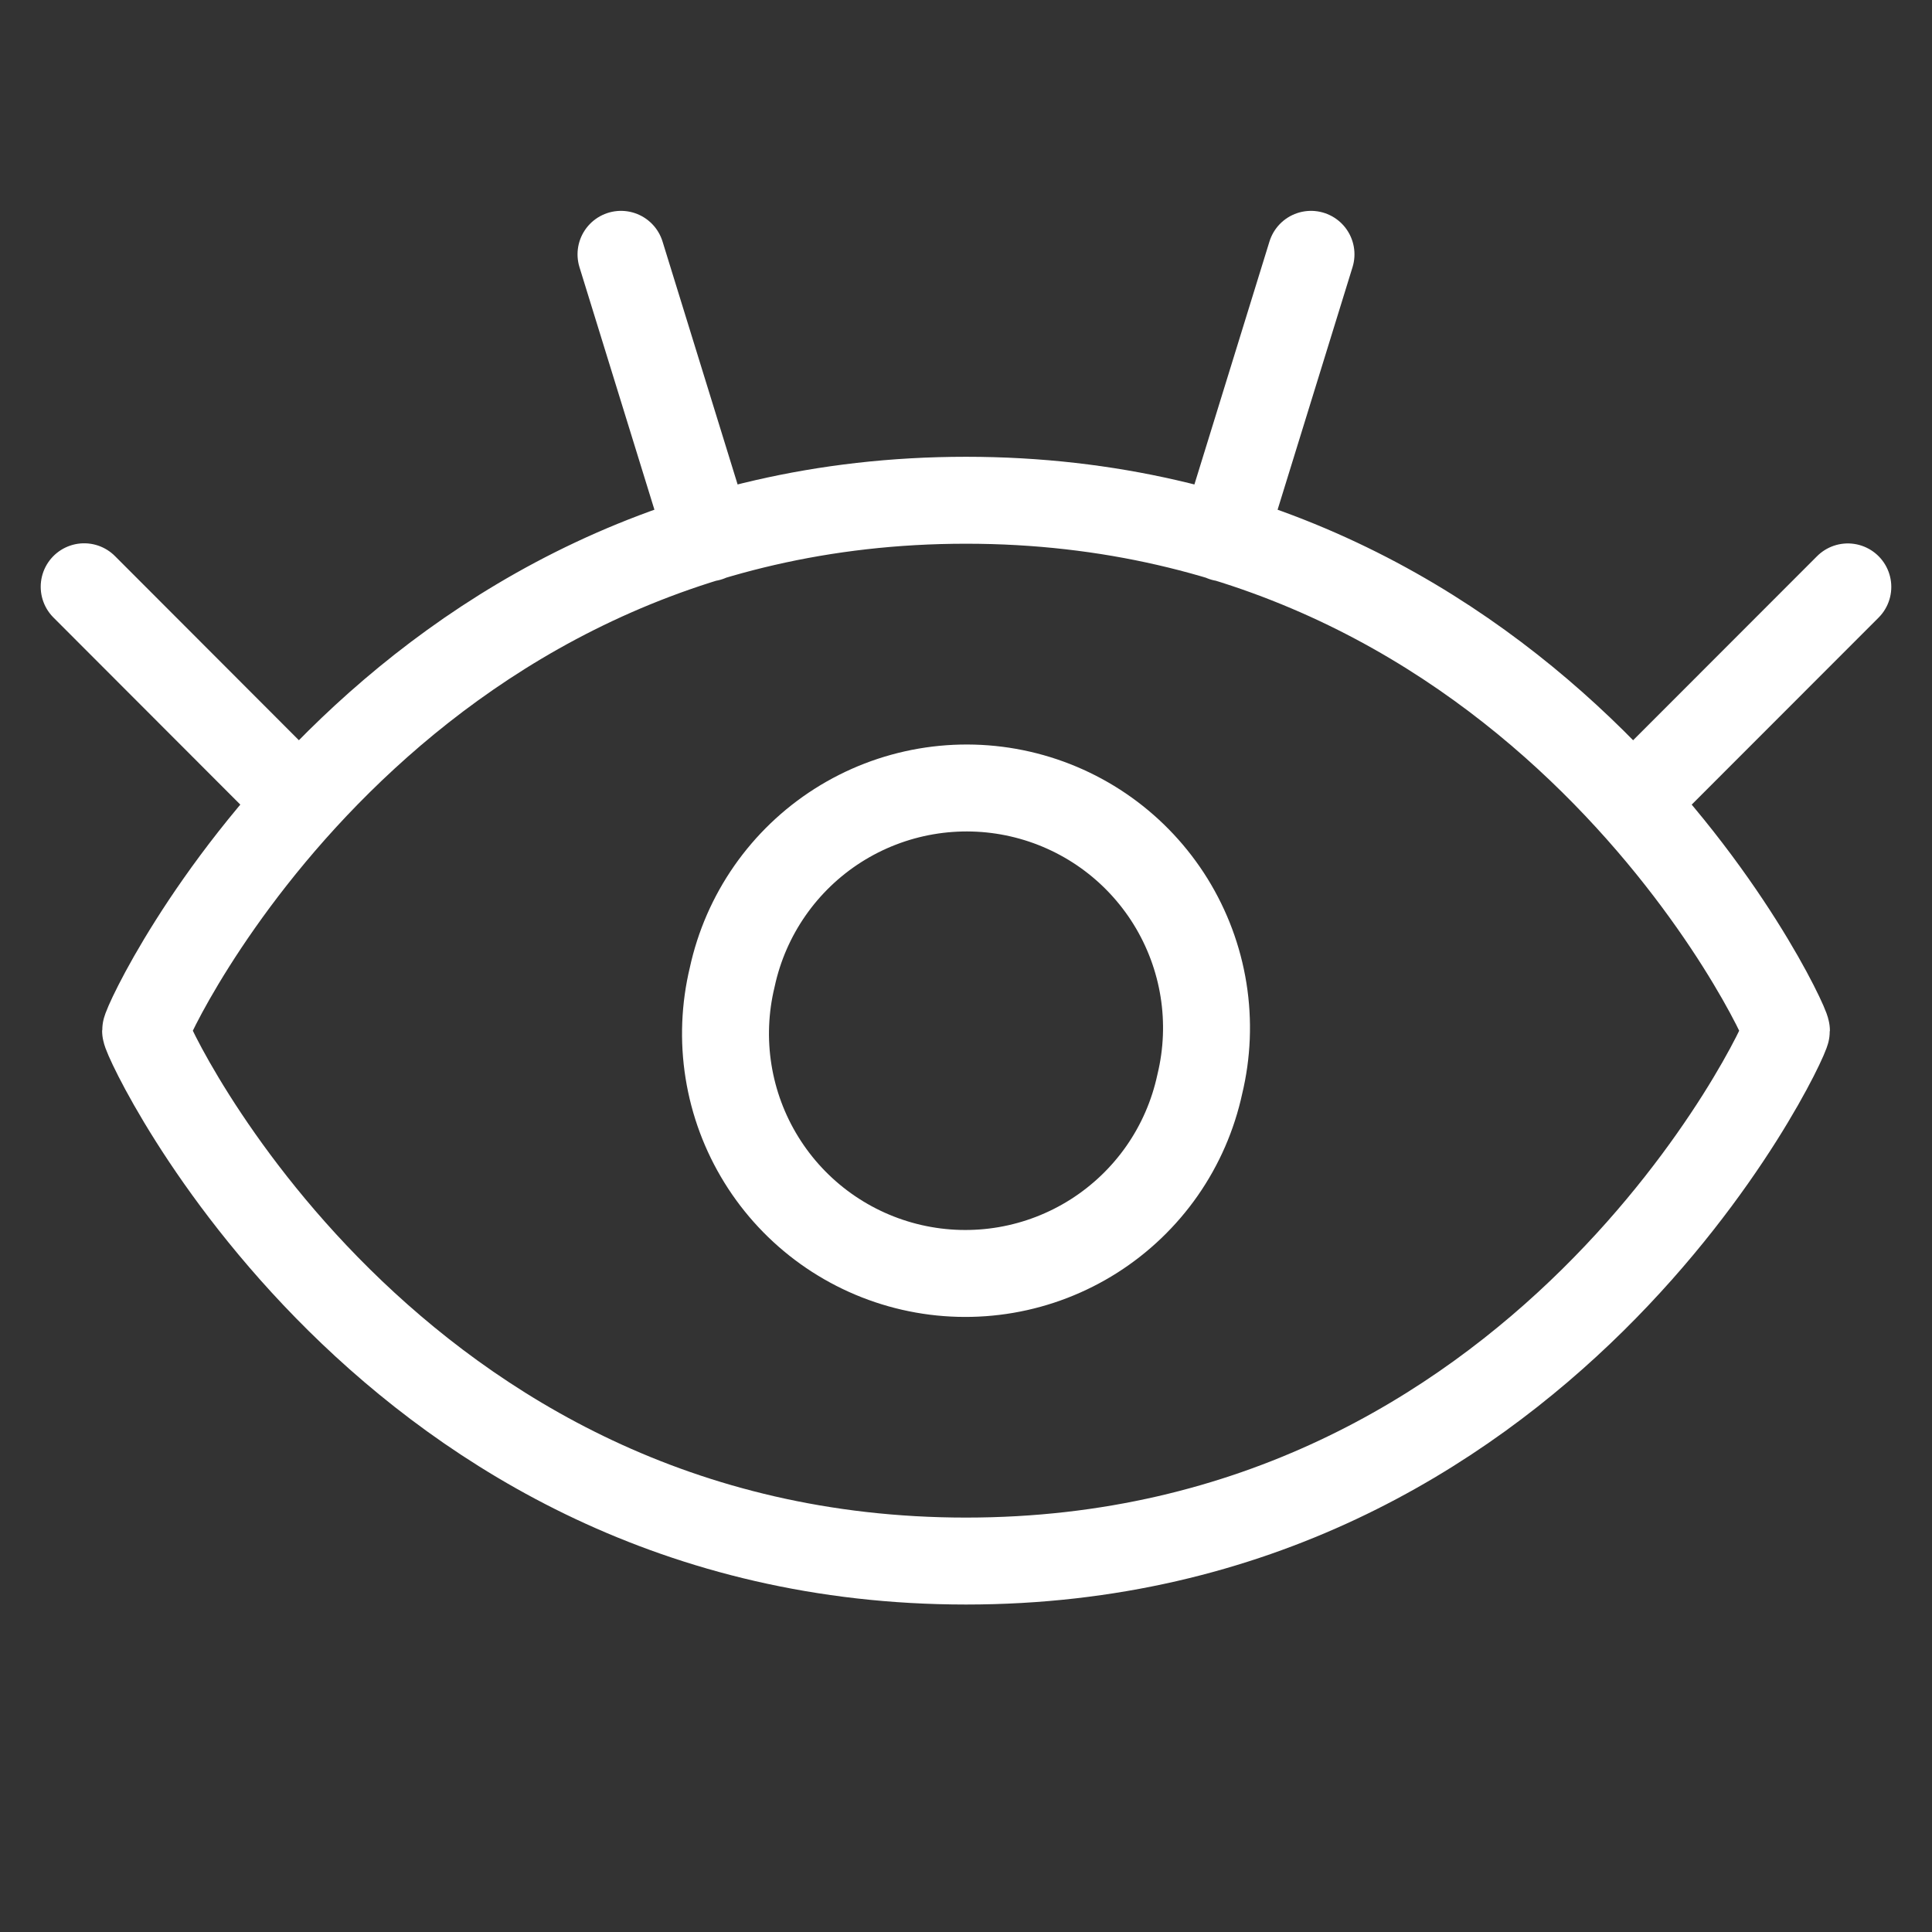
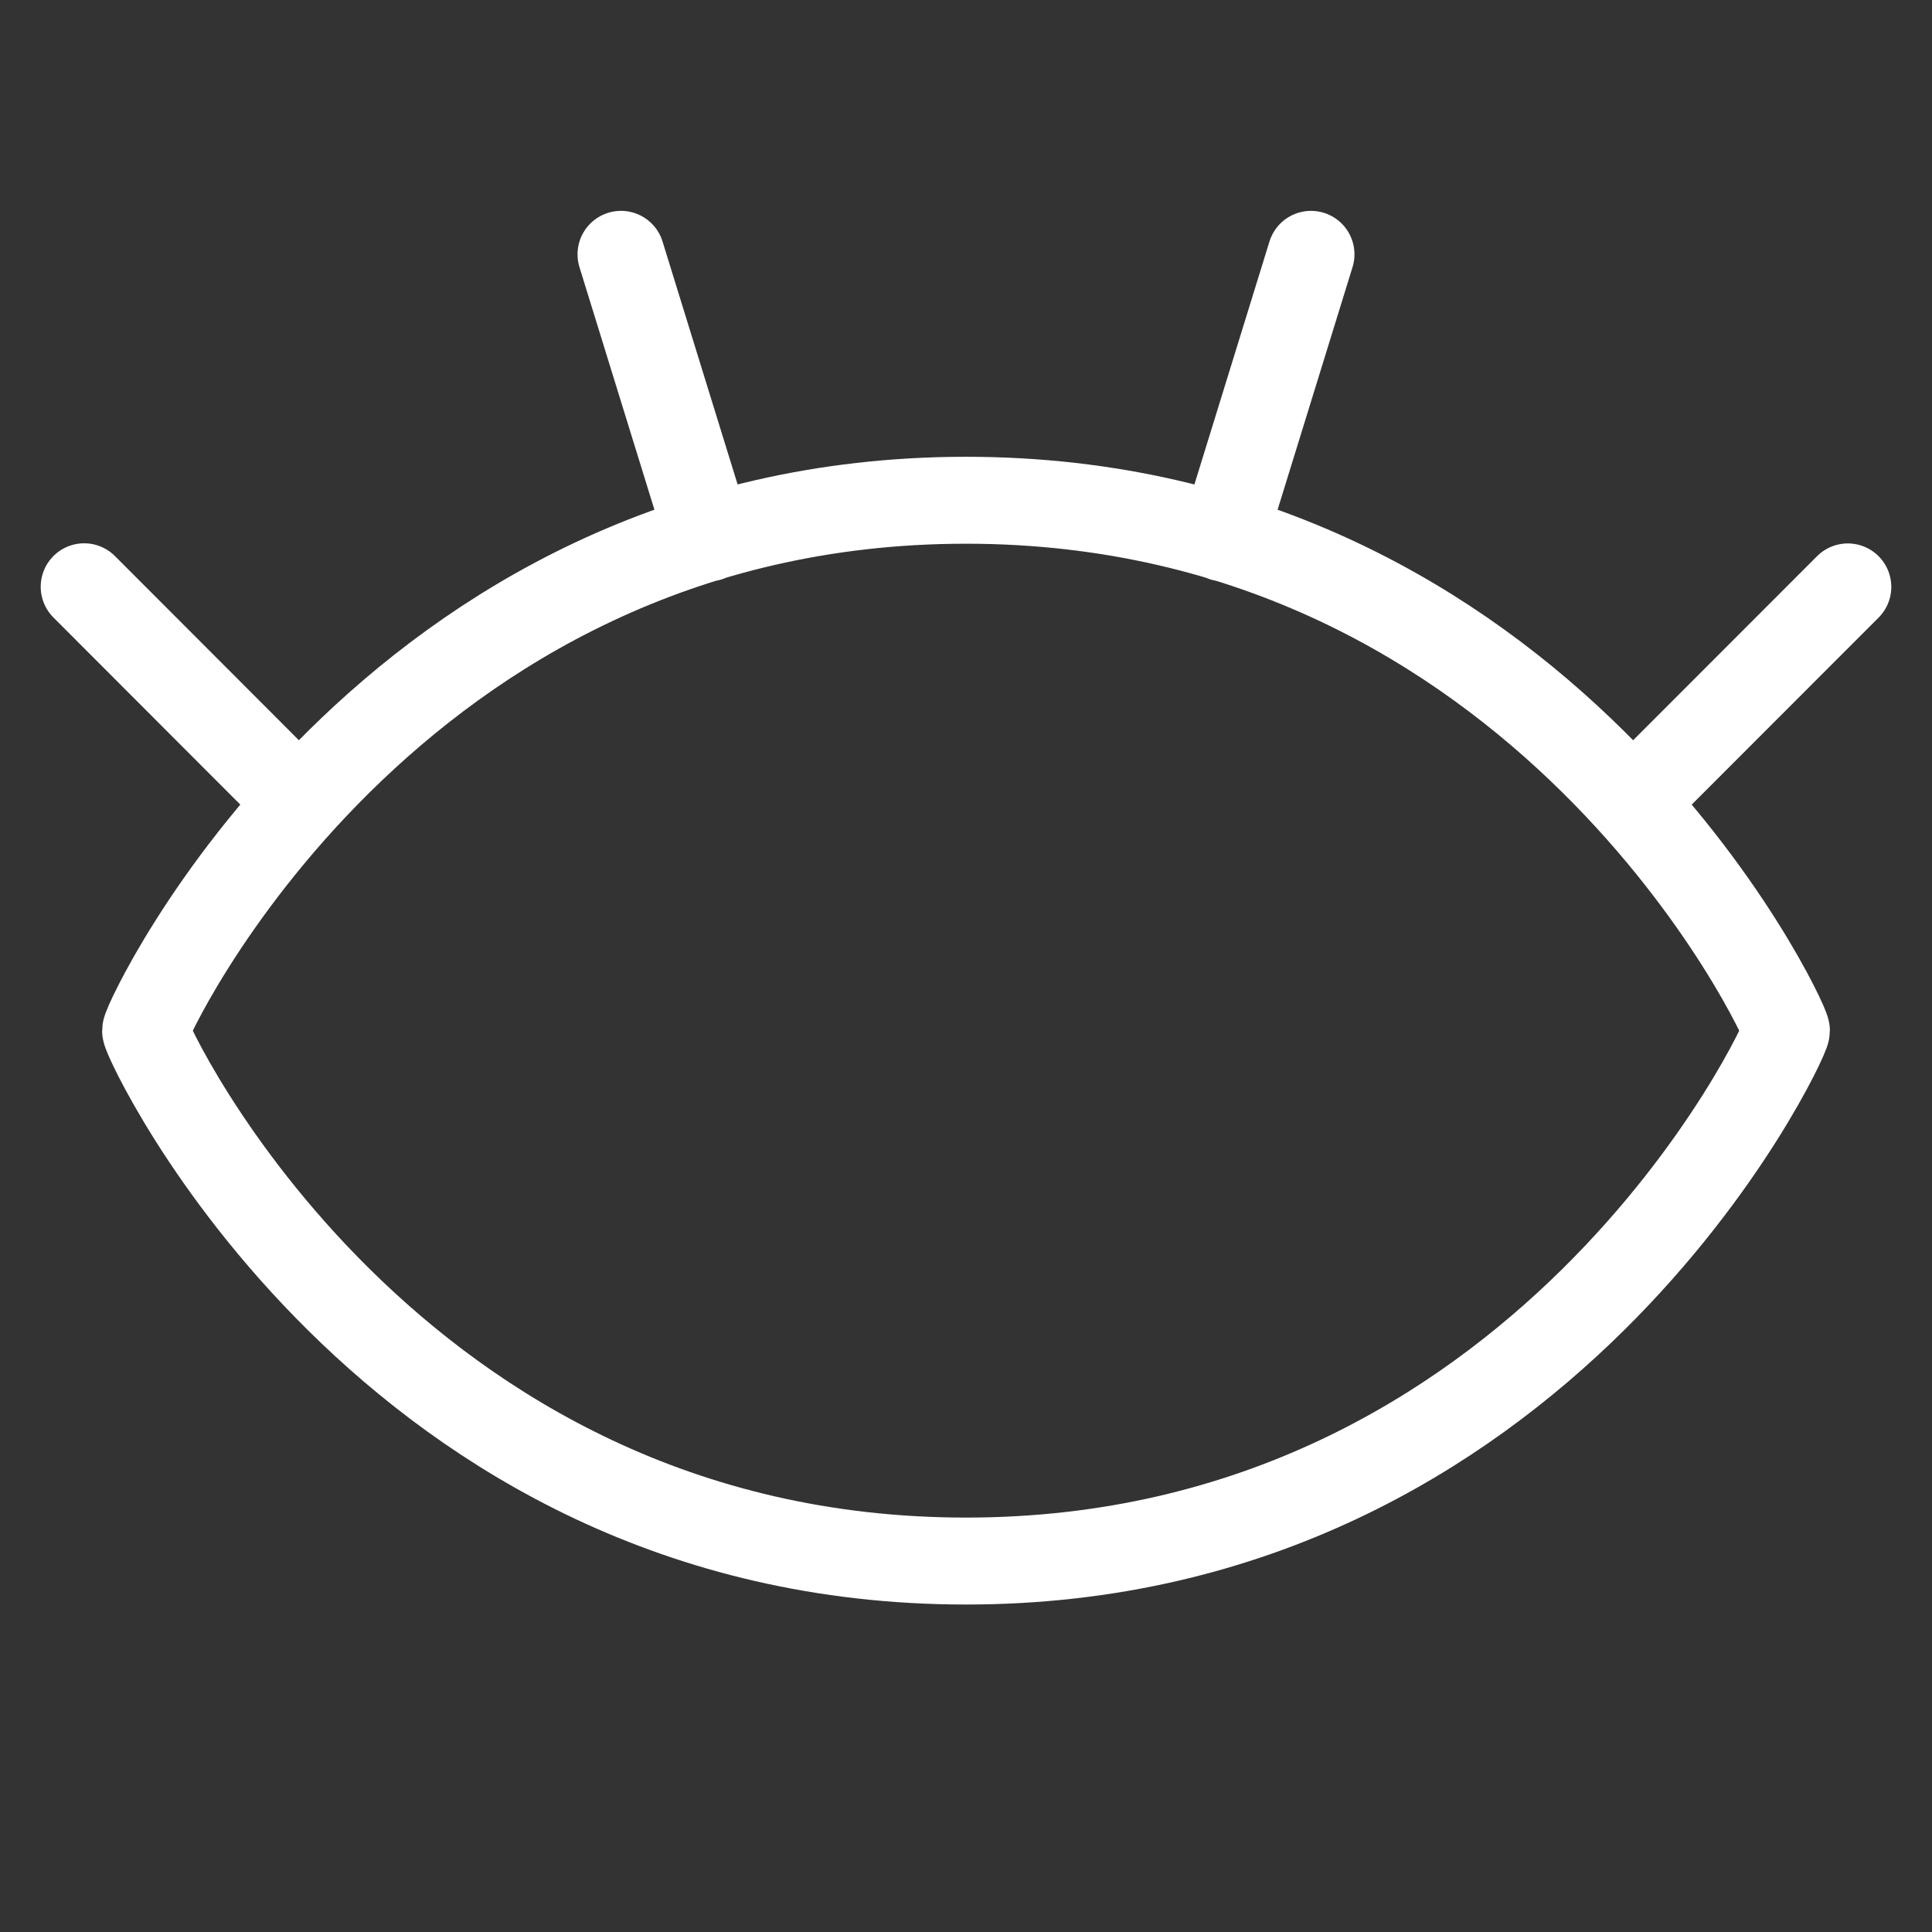
<svg xmlns="http://www.w3.org/2000/svg" width="100" height="100" viewBox="0 0 100 100" fill="none">
  <rect x="0" y="0" width="100" height="100" fill="#333333" stroke="none" />
  <path d="M15.493 41.521L4.357 30.371M36.679 27.843L32.143 13.164M84.507 41.521L95.643 30.378M63.322 27.843L67.857 13.164M50 25.893C20.093 25.893 7.536 52.793 7.536 53.35C7.536 53.907 20.093 80.8 50 80.8C79.907 80.8 92.465 53.907 92.465 53.35C92.465 52.793 79.907 25.893 50 25.893Z" stroke="white" stroke-width="4.5" stroke-linecap="round" stroke-linejoin="round" />
-   <path d="M37.9 50.578C37.514 52.175 37.448 53.834 37.707 55.456C37.966 57.079 38.544 58.634 39.409 60.031C40.273 61.429 41.407 62.641 42.743 63.597C44.08 64.553 45.593 65.234 47.194 65.601C48.796 65.968 50.455 66.013 52.074 65.734C53.694 65.455 55.241 64.857 56.628 63.975C58.014 63.093 59.212 61.945 60.152 60.597C61.091 59.249 61.753 57.727 62.1 56.121C62.487 54.524 62.553 52.866 62.294 51.244C62.035 49.621 61.456 48.066 60.592 46.668C59.727 45.271 58.594 44.059 57.258 43.103C55.921 42.147 54.408 41.466 52.806 41.099C51.205 40.732 49.546 40.687 47.927 40.966C46.307 41.245 44.76 41.843 43.373 42.724C41.986 43.606 40.789 44.755 39.849 46.103C38.91 47.451 38.247 48.972 37.9 50.578Z" stroke="white" stroke-width="4.5" stroke-linecap="round" stroke-linejoin="round" />
</svg>